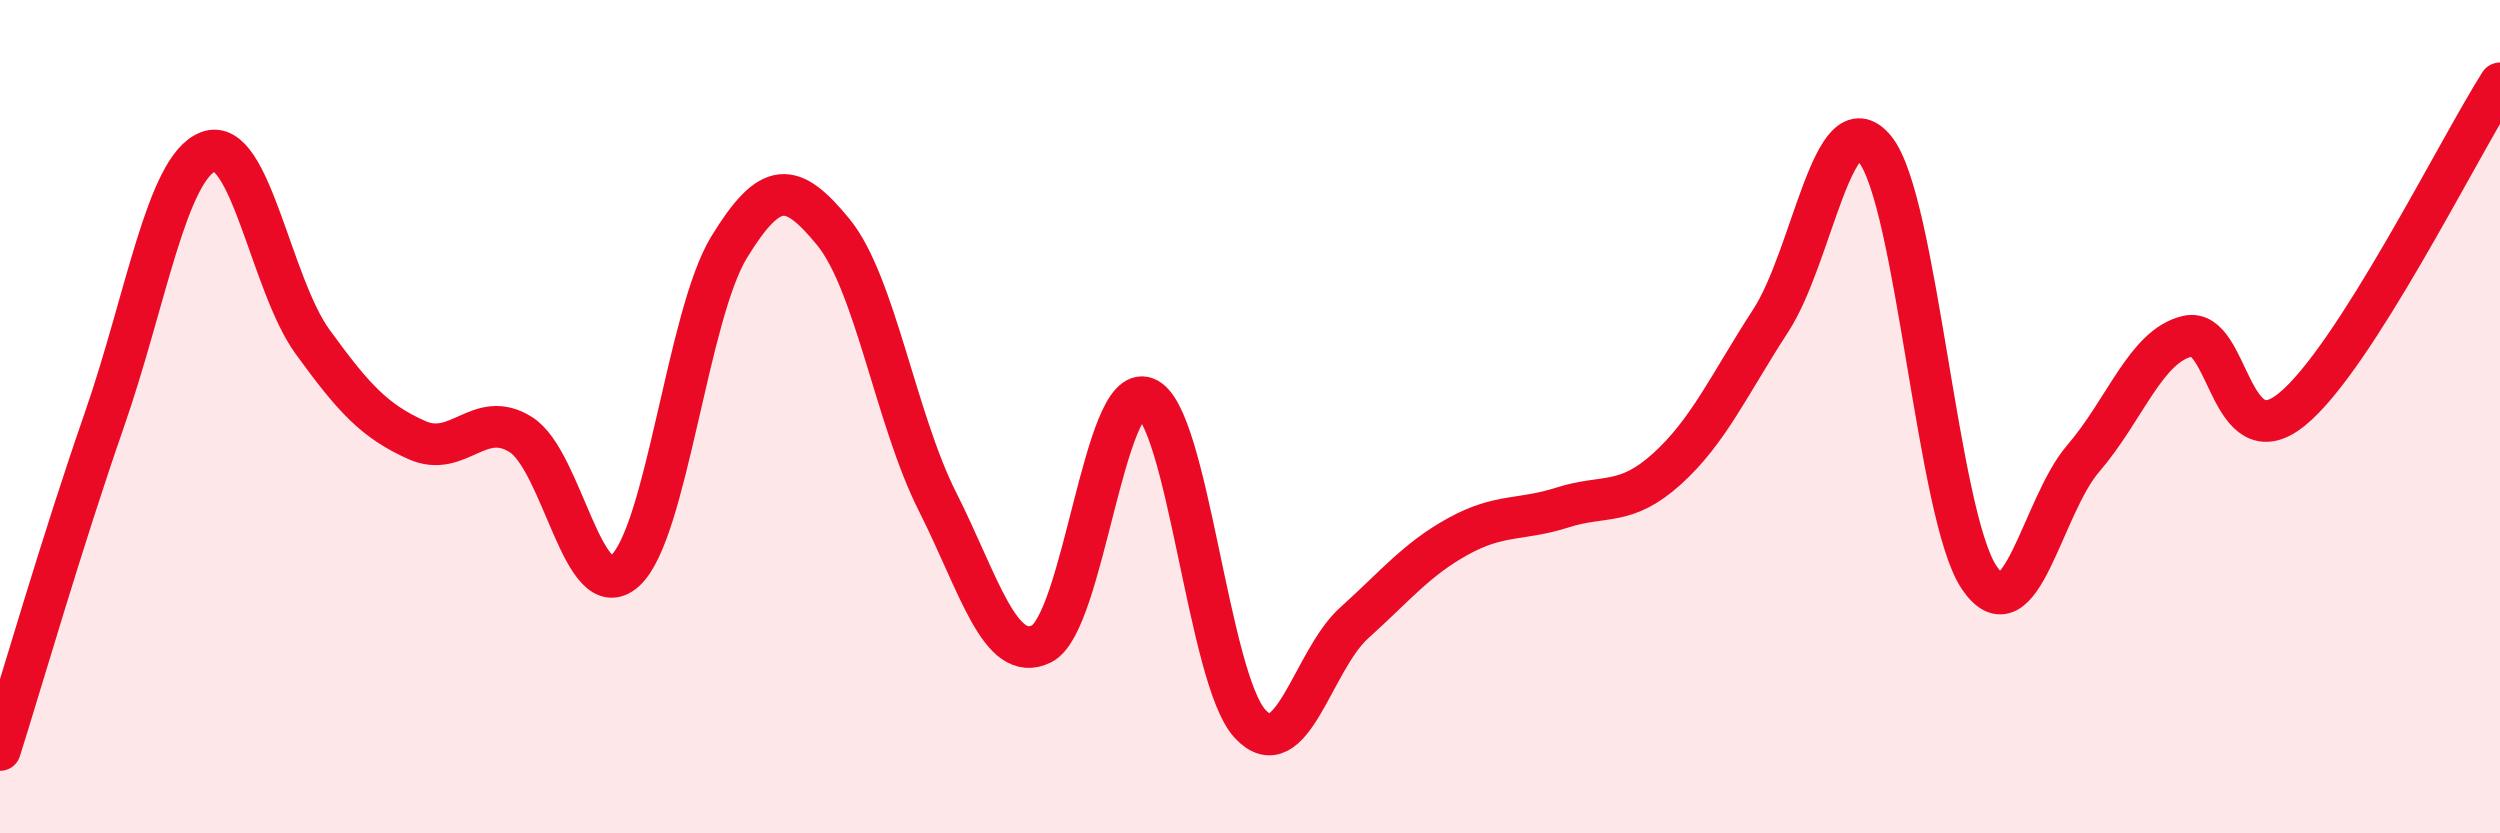
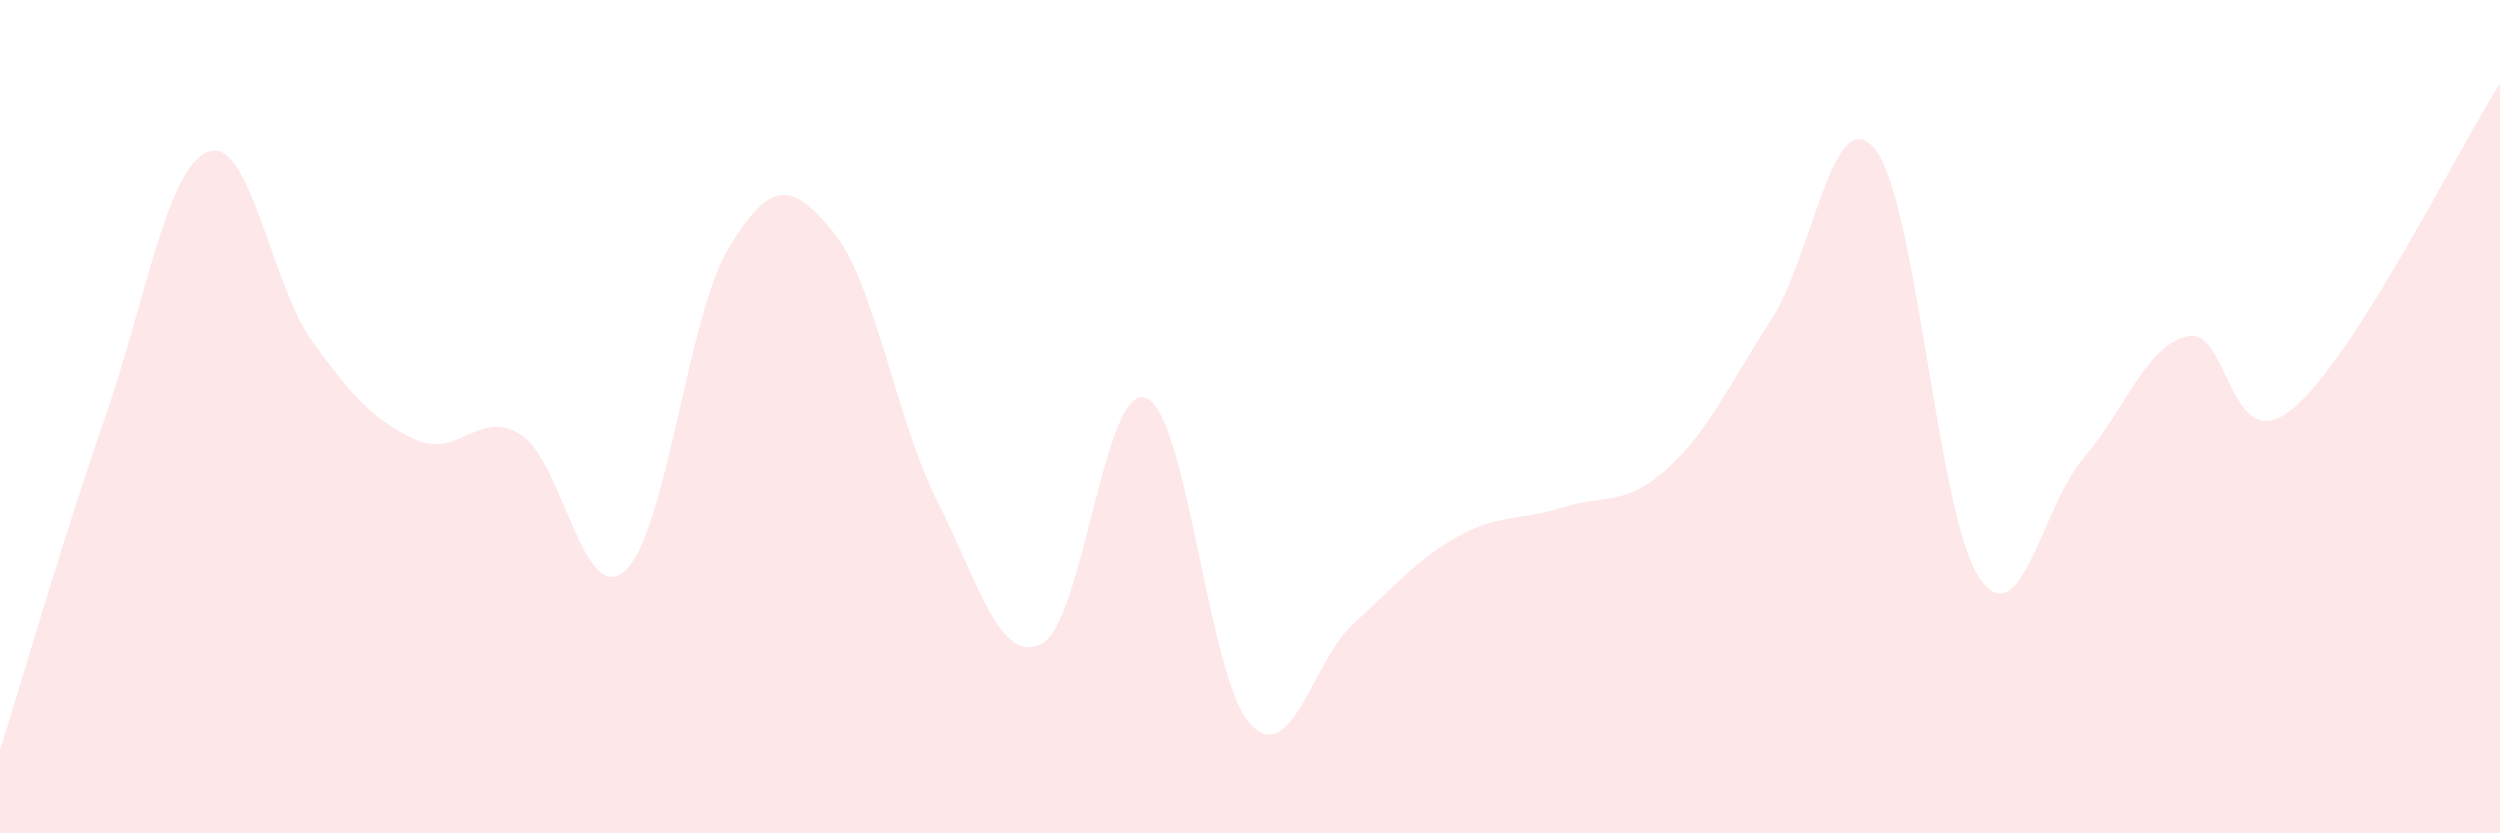
<svg xmlns="http://www.w3.org/2000/svg" width="60" height="20" viewBox="0 0 60 20">
  <path d="M 0,18 C 0.5,16.42 1.5,12.96 2.5,10.09 C 3.5,7.22 4,4.02 5,3.64 C 6,3.26 6.5,6.82 7.5,8.2 C 8.5,9.58 9,10.11 10,10.56 C 11,11.01 11.5,9.8 12.5,10.43 C 13.5,11.06 14,14.6 15,13.7 C 16,12.8 16.5,7.56 17.5,5.93 C 18.5,4.3 19,4.35 20,5.57 C 21,6.79 21.5,10.06 22.5,12.04 C 23.5,14.02 24,15.95 25,15.45 C 26,14.95 26.5,9.17 27.5,9.55 C 28.5,9.93 29,16.29 30,17.37 C 31,18.45 31.5,15.85 32.5,14.95 C 33.5,14.05 34,13.42 35,12.87 C 36,12.32 36.5,12.5 37.5,12.18 C 38.5,11.86 39,12.16 40,11.26 C 41,10.36 41.5,9.23 42.5,7.69 C 43.5,6.15 44,2.35 45,3.58 C 46,4.81 46.5,12.38 47.5,13.86 C 48.5,15.34 49,12.16 50,11 C 51,9.84 51.5,8.3 52.5,8.07 C 53.5,7.84 53.5,11.04 55,9.83 C 56.5,8.62 59,3.57 60,2L60 20L0 20Z" fill="#EB0A25" opacity="0.1" stroke-linecap="round" stroke-linejoin="round" />
-   <path d="M 0,18 C 0.5,16.42 1.5,12.96 2.5,10.09 C 3.5,7.22 4,4.02 5,3.64 C 6,3.26 6.5,6.82 7.5,8.2 C 8.5,9.58 9,10.11 10,10.56 C 11,11.01 11.5,9.8 12.5,10.43 C 13.5,11.06 14,14.6 15,13.7 C 16,12.8 16.5,7.56 17.5,5.93 C 18.5,4.3 19,4.35 20,5.57 C 21,6.79 21.5,10.06 22.5,12.04 C 23.5,14.02 24,15.95 25,15.45 C 26,14.95 26.5,9.17 27.5,9.55 C 28.5,9.93 29,16.29 30,17.37 C 31,18.45 31.5,15.85 32.5,14.95 C 33.5,14.05 34,13.42 35,12.87 C 36,12.32 36.5,12.5 37.5,12.18 C 38.5,11.86 39,12.16 40,11.26 C 41,10.36 41.5,9.23 42.5,7.69 C 43.5,6.15 44,2.35 45,3.58 C 46,4.81 46.5,12.38 47.5,13.86 C 48.5,15.34 49,12.16 50,11 C 51,9.84 51.5,8.3 52.5,8.07 C 53.5,7.84 53.5,11.04 55,9.83 C 56.5,8.62 59,3.57 60,2" stroke="#EB0A25" stroke-width="1" fill="none" stroke-linecap="round" stroke-linejoin="round" />
</svg>